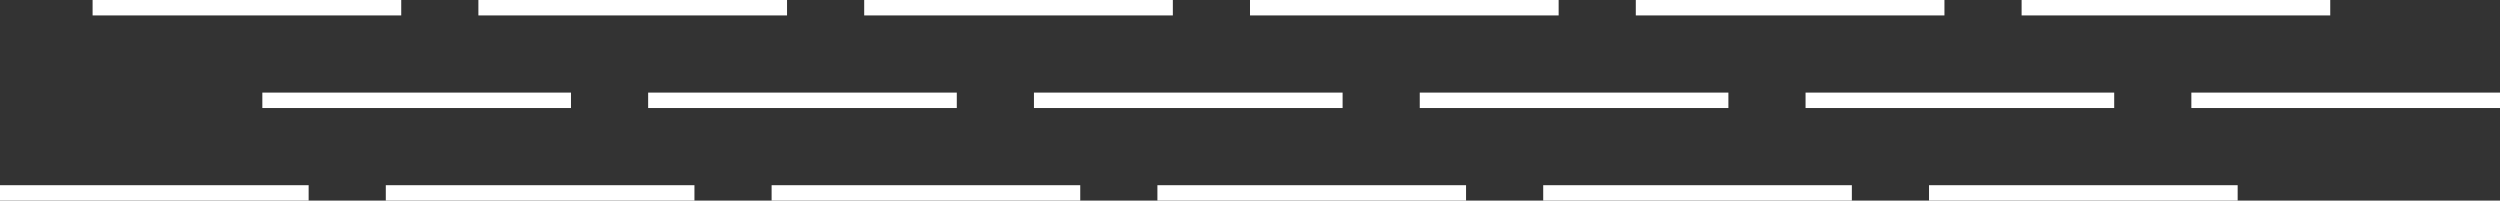
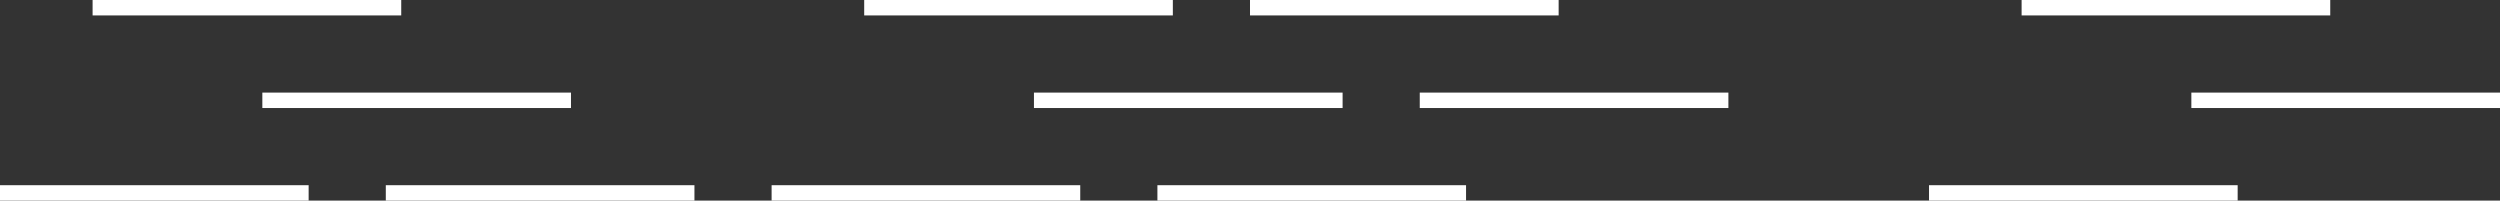
<svg xmlns="http://www.w3.org/2000/svg" width="162" height="13" viewBox="0 0 162 13" fill="none">
  <rect x="0" y="0" width="162" height="13" fill="#333333" stroke="none" />
  <line x1="17" y1="6.5" x2="37" y2="6.5" stroke="white" />
-   <line x1="42" y1="6.5" x2="62" y2="6.5" stroke="white" />
  <line x1="67" y1="6.5" x2="87" y2="6.5" stroke="white" />
  <line x1="92" y1="6.5" x2="112" y2="6.5" stroke="white" />
-   <line x1="117" y1="6.5" x2="137" y2="6.5" stroke="white" />
  <line x1="142" y1="6.5" x2="162" y2="6.5" stroke="white" />
  <line x1="6" y1="0.5" x2="26" y2="0.5" stroke="white" />
-   <line x1="31" y1="0.5" x2="51" y2="0.5" stroke="white" />
  <line x1="56" y1="0.5" x2="76" y2="0.5" stroke="white" />
  <line x1="81" y1="0.5" x2="101" y2="0.5" stroke="white" />
-   <line x1="106" y1="0.5" x2="126" y2="0.5" stroke="white" />
  <line x1="131" y1="0.5" x2="151" y2="0.5" stroke="white" />
  <line x1="3.53054e-08" y1="12.5" x2="20" y2="12.5" stroke="white" />
  <line x1="25" y1="12.5" x2="45" y2="12.5" stroke="white" />
  <line x1="50" y1="12.5" x2="70" y2="12.5" stroke="white" />
  <line x1="75" y1="12.5" x2="95" y2="12.5" stroke="white" />
-   <line x1="100" y1="12.5" x2="120" y2="12.5" stroke="white" />
  <line x1="125" y1="12.5" x2="145" y2="12.5" stroke="white" />
</svg>